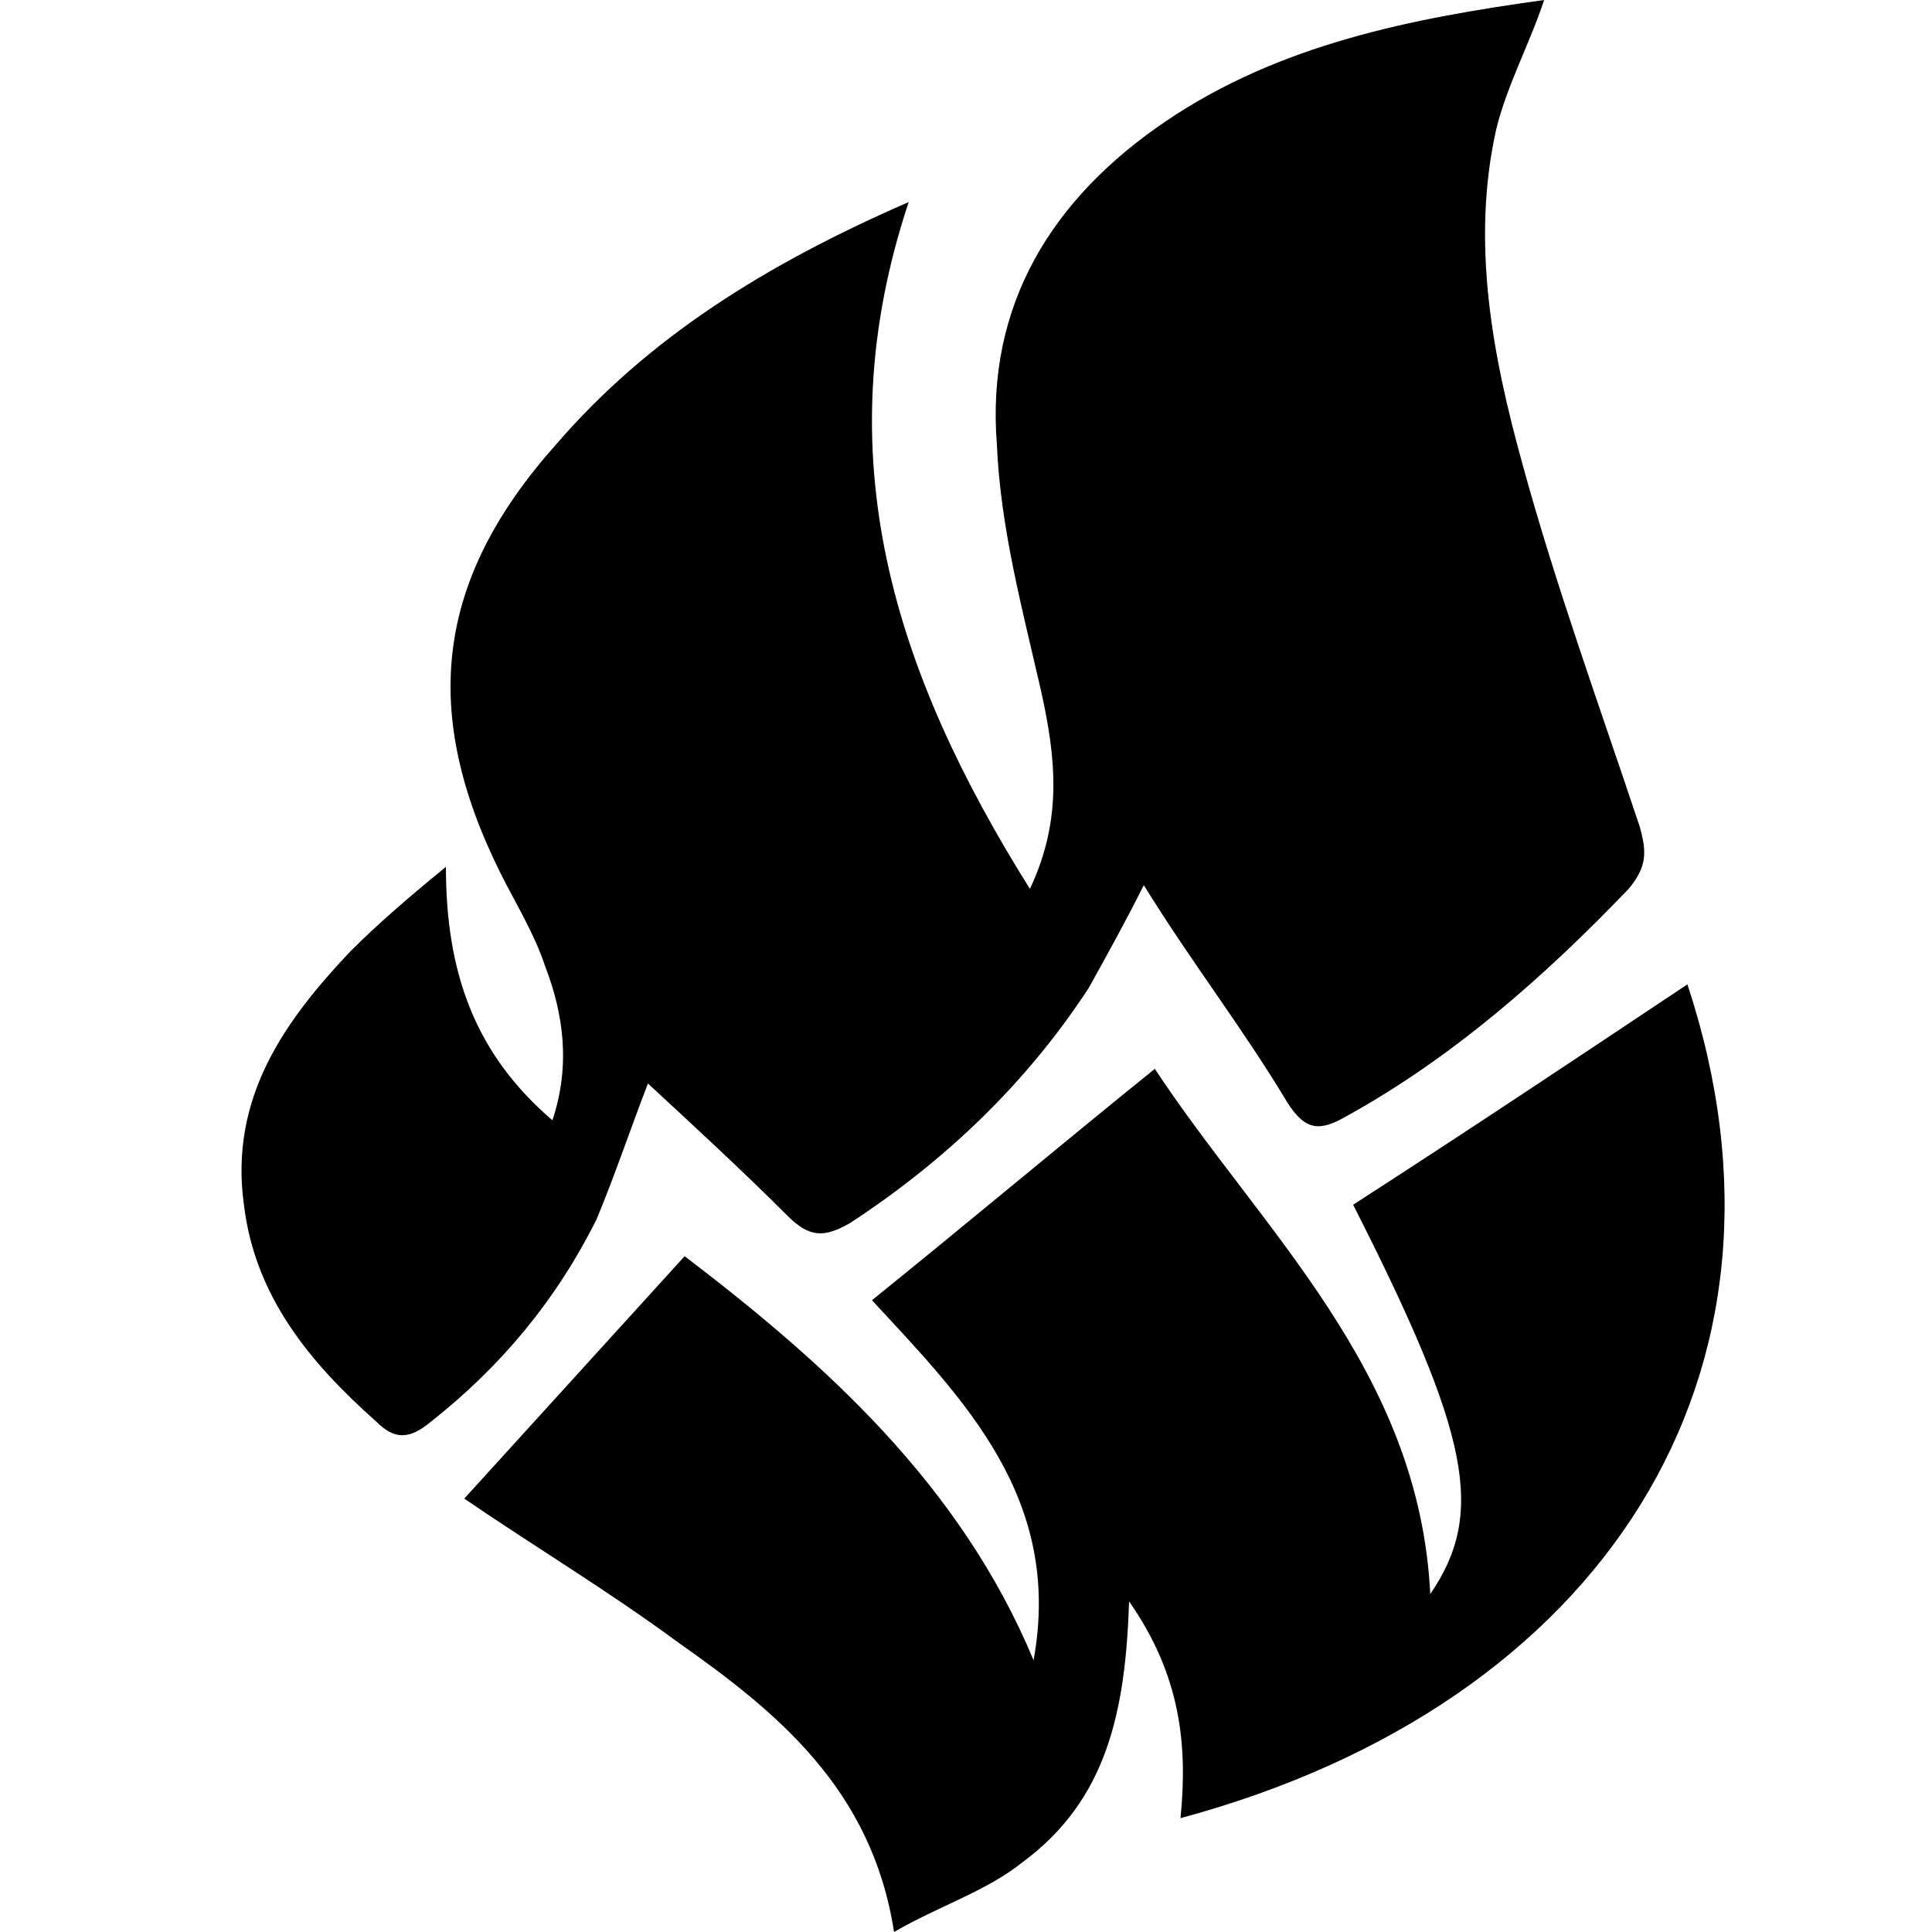
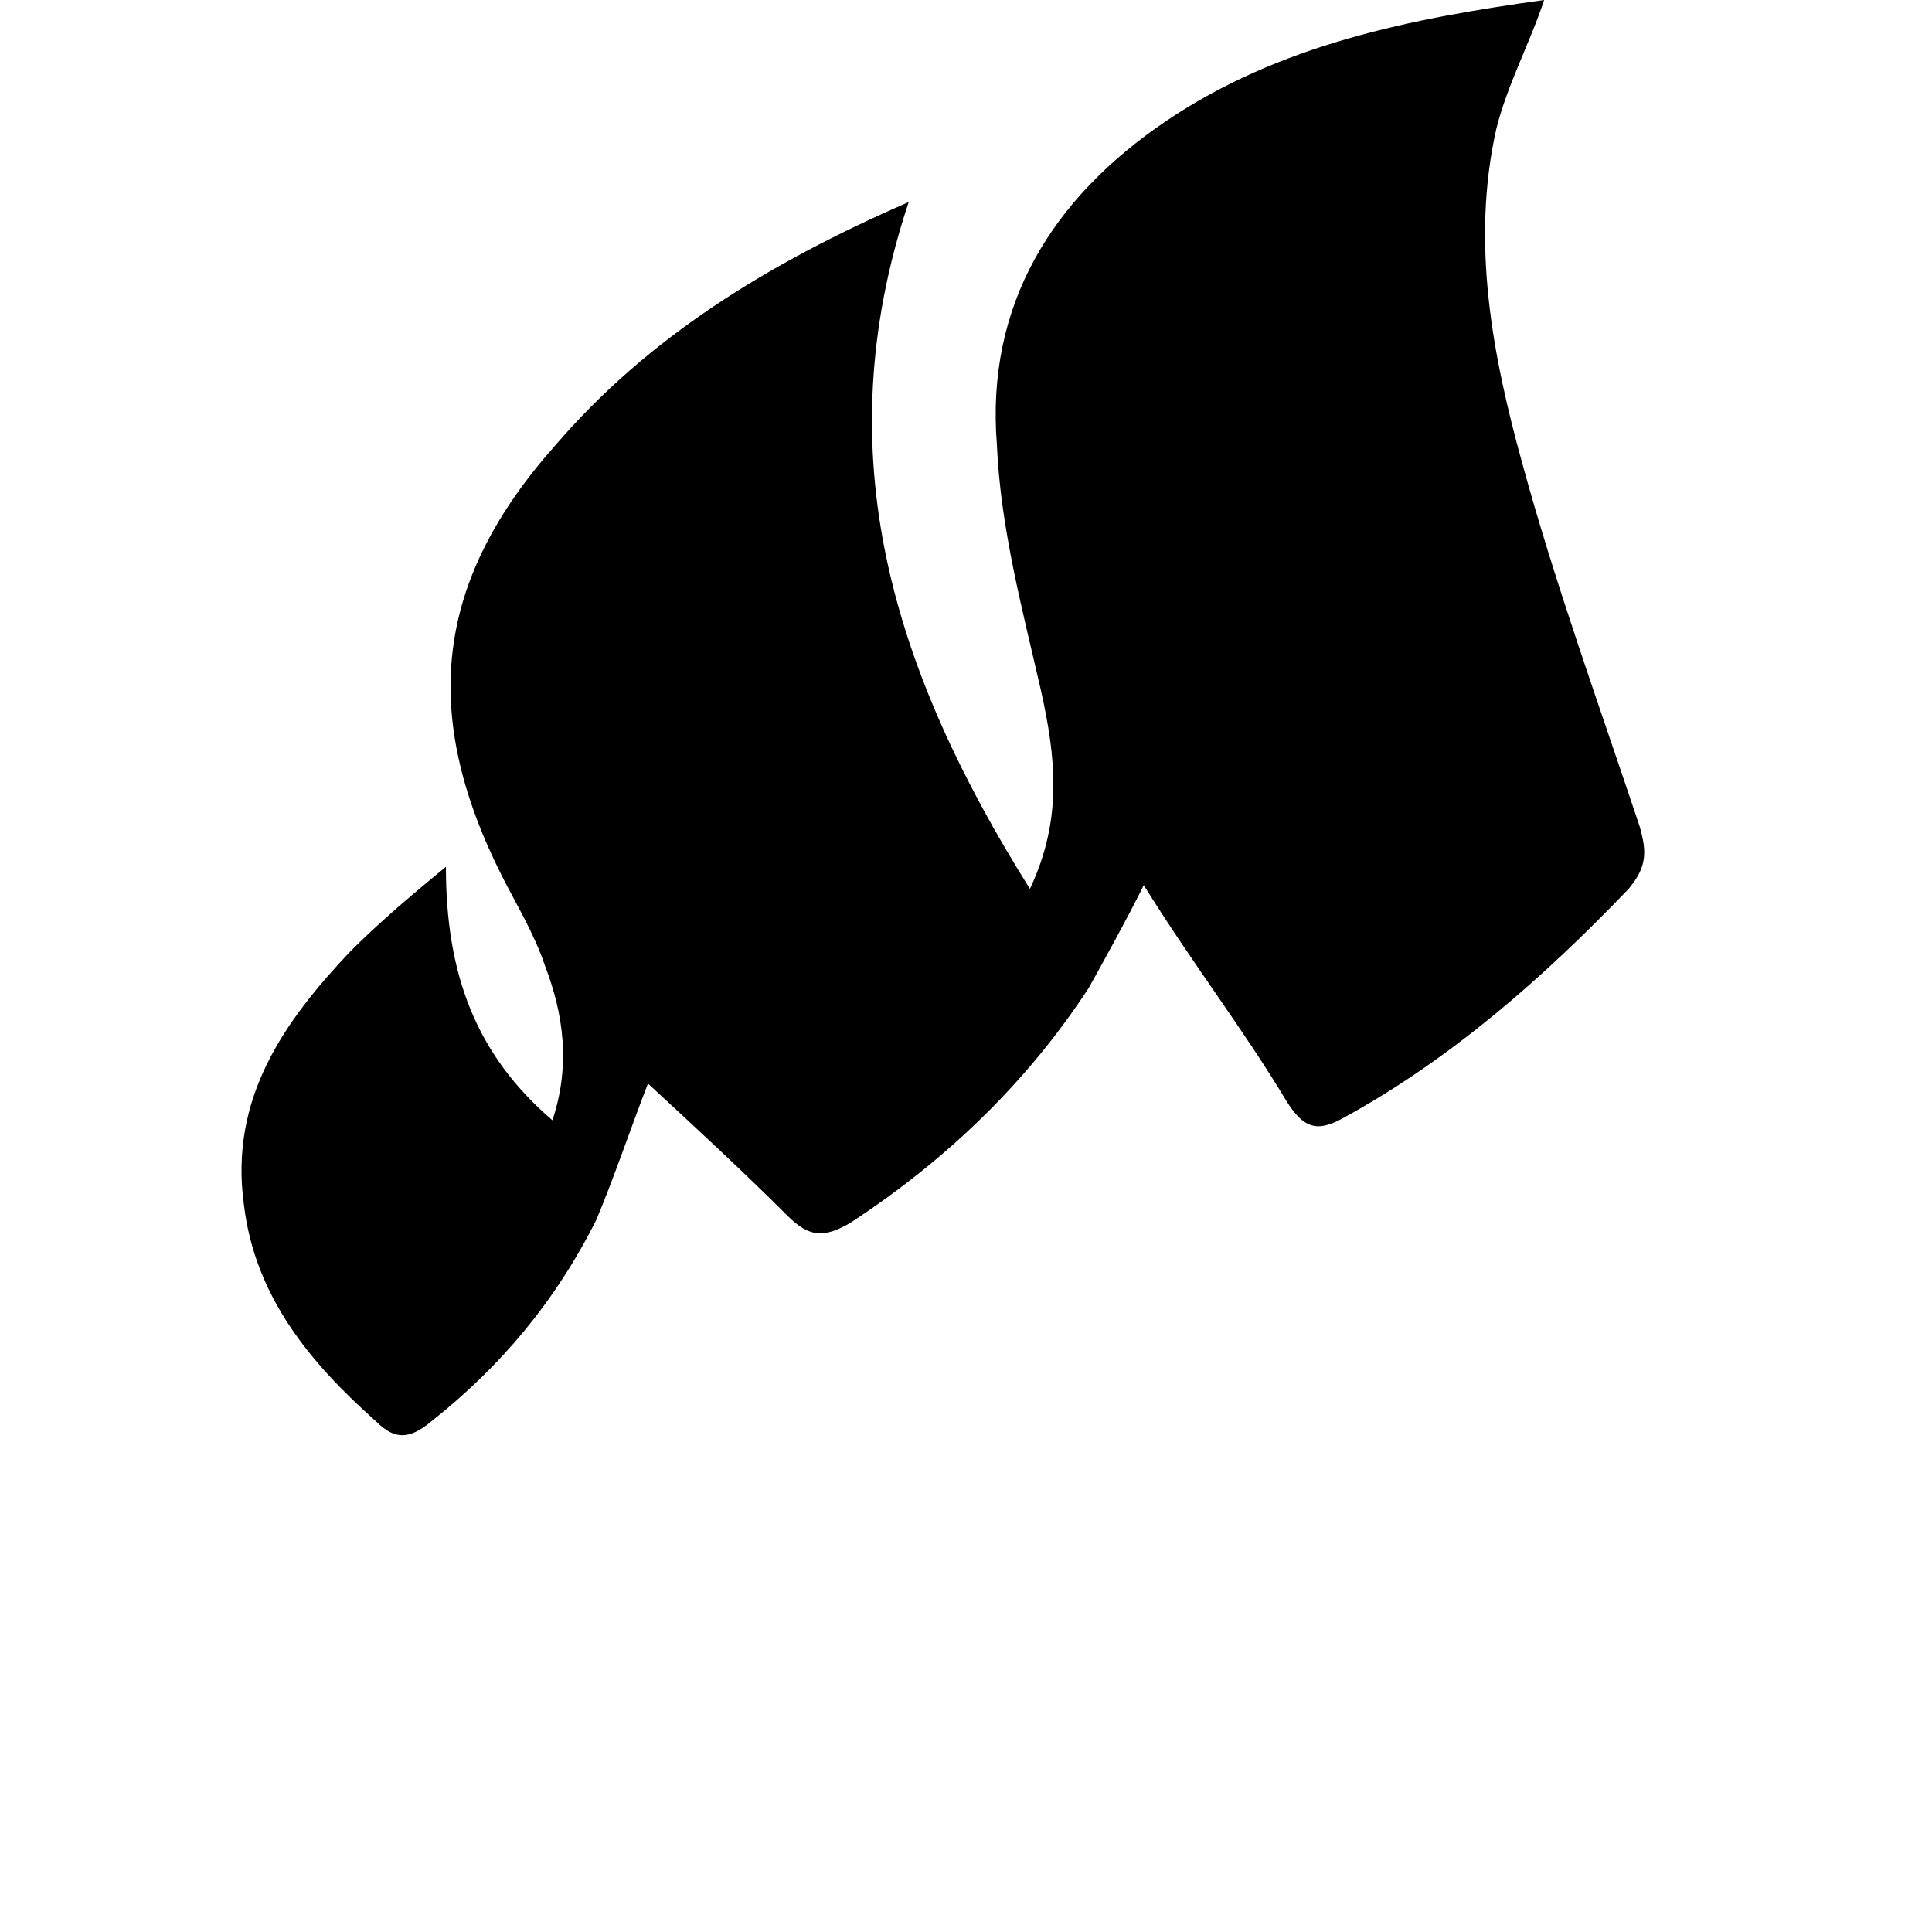
<svg xmlns="http://www.w3.org/2000/svg" width="40" height="40" viewBox="0 0 40 40" fill="none">
  <path d="M18.814 4.183C17.065 9.43 18.51 13.916 21.323 18.403C22.008 16.958 21.856 15.665 21.552 14.297C21.171 12.624 20.715 10.951 20.639 9.202C20.411 6.312 21.78 4.106 24.137 2.51C26.494 0.913 29.232 0.38 31.97 0C31.666 0.913 31.209 1.749 30.981 2.662C30.449 5.019 30.905 7.376 31.514 9.582C32.198 12.091 33.11 14.601 33.947 17.11C34.099 17.643 34.099 17.947 33.719 18.403C31.97 20.228 30.069 21.901 27.863 23.118C27.331 23.422 27.027 23.422 26.646 22.814C25.734 21.293 24.669 19.924 23.681 18.327C23.3 19.087 22.92 19.772 22.54 20.456C21.247 22.433 19.574 24.03 17.597 25.323C17.065 25.627 16.761 25.627 16.304 25.171C15.392 24.259 14.403 23.346 13.415 22.433C13.034 23.422 12.73 24.335 12.35 25.247C11.514 26.92 10.373 28.289 8.928 29.43C8.472 29.81 8.167 29.81 7.787 29.43C6.418 28.213 5.278 26.844 5.05 24.943C4.745 22.738 5.886 21.141 7.255 19.696C7.787 19.163 8.396 18.631 9.232 17.947C9.232 20.152 9.84 21.825 11.437 23.194C11.818 22.053 11.665 20.989 11.285 20C11.057 19.316 10.677 18.707 10.373 18.099C8.7 14.753 9.004 12.015 11.513 9.202C13.415 6.996 15.848 5.475 18.814 4.183Z" fill="black" />
-   <path d="M21.399 34.373C22.008 31.027 19.954 28.973 18.053 26.92C20.031 25.323 21.932 23.726 23.909 22.129C26.114 25.475 29.384 28.365 29.612 33.004C30.753 31.331 30.449 29.734 28.015 24.943C30.373 23.422 32.654 21.901 34.936 20.38C37.597 28.441 33.187 35.285 24.441 37.643C24.593 36.122 24.441 34.677 23.377 33.156C23.301 35.437 22.92 37.262 21.171 38.555C20.411 39.163 19.422 39.468 18.51 40C18.053 37.034 16.076 35.437 14.023 33.992C12.578 32.928 11.057 32.015 9.612 31.027C11.133 29.354 12.654 27.681 14.175 26.008C17.065 28.213 19.878 30.723 21.399 34.373Z" fill="black" />
</svg>